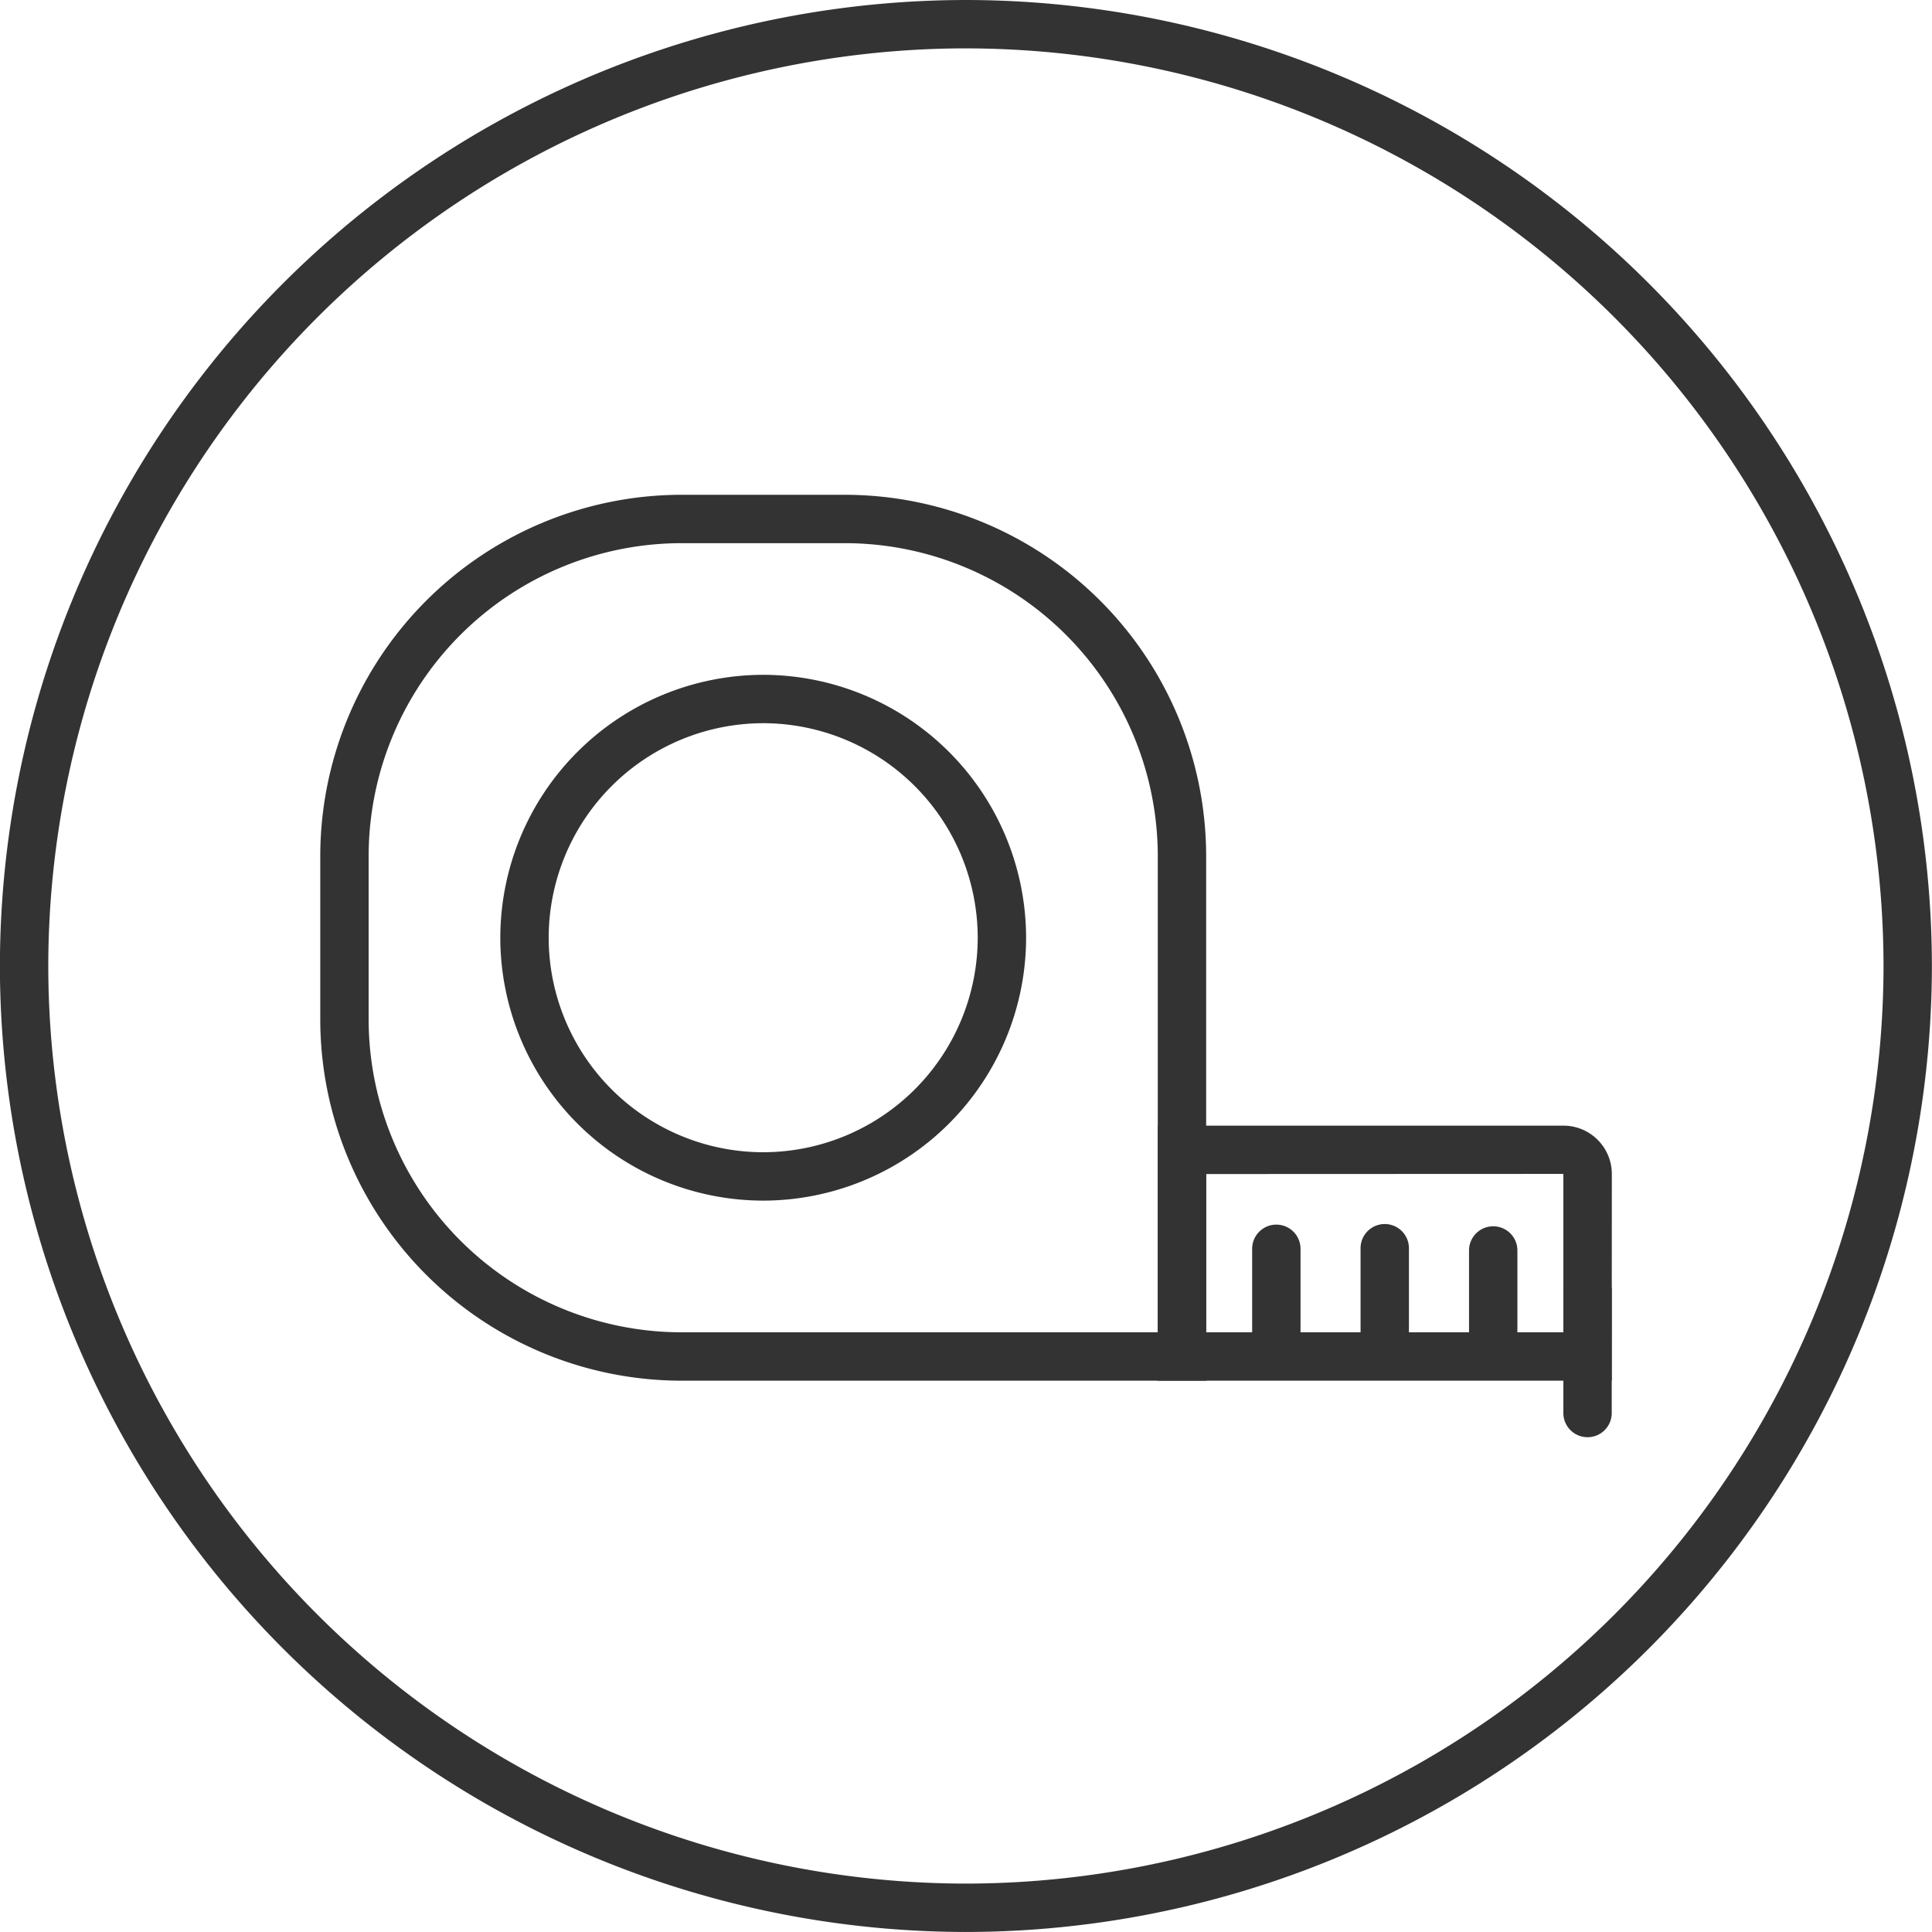
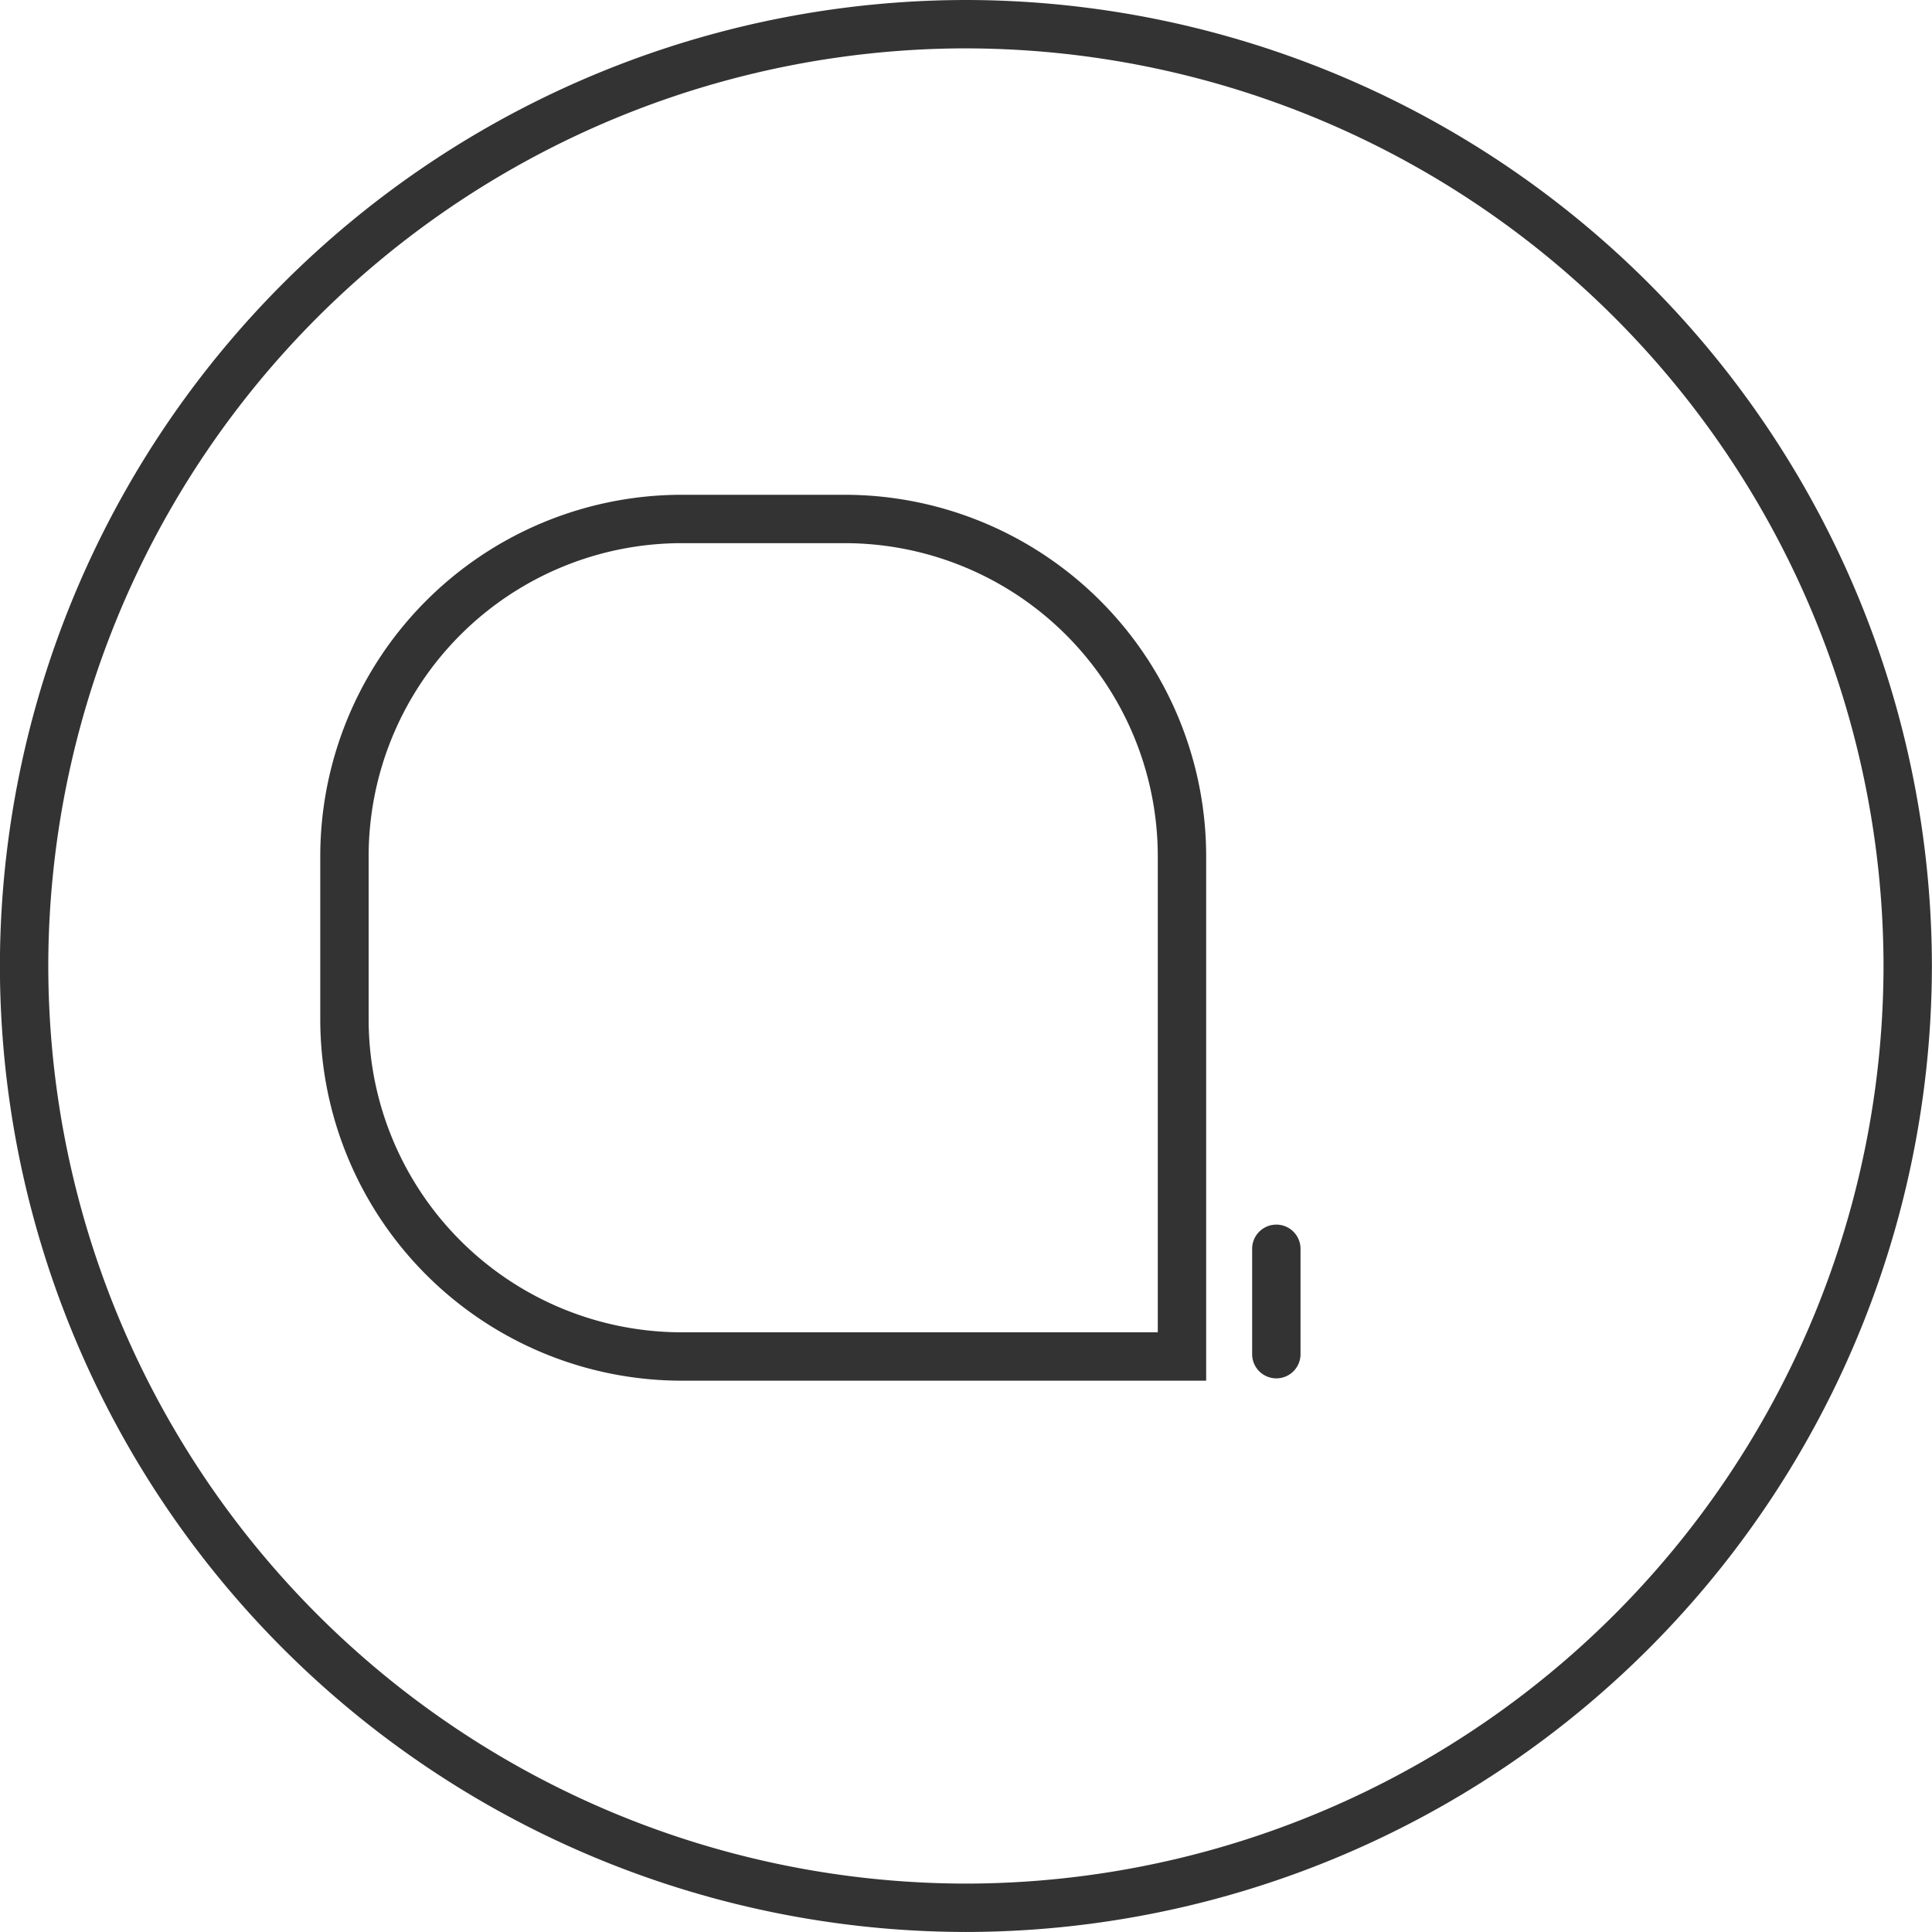
<svg xmlns="http://www.w3.org/2000/svg" viewBox="0 0 79.871 79.871" height="79.871" width="79.871">
  <g transform="translate(1683.331 -570.93)" data-name="Group 374" id="Group_374">
    <path fill="#333" d="M-1643.4,650.8a39.981,39.981,0,0,1-39.935-39.936A39.981,39.981,0,0,1-1643.4,570.93a39.981,39.981,0,0,1,39.936,39.935A39.981,39.981,0,0,1-1643.4,650.8Zm0-77.871a37.978,37.978,0,0,0-37.935,37.935A37.979,37.979,0,0,0-1643.4,648.8a37.979,37.979,0,0,0,37.936-37.936A37.978,37.978,0,0,0-1643.4,572.93Z" data-name="Path 2074" id="Path_2074" />
    <g data-name="Group 373" id="Group_373">
      <path fill="#333" d="M-1633.467,628.009h-21.689a14.951,14.951,0,0,1-14.935-14.935V606.32a14.951,14.951,0,0,1,14.935-14.935h6.756a14.951,14.951,0,0,1,14.933,14.935Zm-21.689-34.624a12.949,12.949,0,0,0-12.935,12.935v6.754a12.949,12.949,0,0,0,12.935,12.935h19.689V606.32a12.949,12.949,0,0,0-12.933-12.935Z" data-name="Path 2075" id="Path_2075" />
-       <path fill="#333" d="M-1651.779,620.565a10.881,10.881,0,0,1-10.869-10.868,10.882,10.882,0,0,1,10.869-10.869,10.881,10.881,0,0,1,10.868,10.869A10.88,10.88,0,0,1-1651.779,620.565Zm0-19.737a8.88,8.88,0,0,0-8.869,8.869,8.879,8.879,0,0,0,8.869,8.868,8.878,8.878,0,0,0,8.868-8.868A8.879,8.879,0,0,0-1651.779,600.828Z" data-name="Path 2076" id="Path_2076" />
-       <path fill="#333" d="M-1617.7,630.346a1,1,0,0,1-1-1V624.3a1,1,0,0,1,1-1,1,1,0,0,1,1,1v5.043A1,1,0,0,1-1617.7,630.346Z" data-name="Path 2077" id="Path_2077" />
      <g data-name="Group 372" id="Group_372">
        <path fill="#333" d="M-1630.566,627.913a1,1,0,0,1-1-1v-4.356a1,1,0,0,1,1-1,1,1,0,0,1,1,1v4.356A1,1,0,0,1-1630.566,627.913Z" data-name="Path 2078" id="Path_2078" />
-         <path fill="#333" d="M-1626.084,627.89a1,1,0,0,1-1-1v-4.357a1,1,0,0,1,1-1,1,1,0,0,1,1,1v4.357A1,1,0,0,1-1626.084,627.89Z" data-name="Path 2079" id="Path_2079" />
-         <path fill="#333" d="M-1621.6,627.983a1,1,0,0,1-1-1v-4.357a1,1,0,0,1,1-1,1,1,0,0,1,1,1v4.357A1,1,0,0,1-1621.6,627.983Z" data-name="Path 2080" id="Path_2080" />
      </g>
-       <path fill="#333" d="M-1616.7,628.01h-18.768V617.466h16.772a2,2,0,0,1,2,2Zm-16.768-2h14.768v-6.55l-14.768.006Z" data-name="Path 2081" id="Path_2081" />
    </g>
  </g>
</svg>